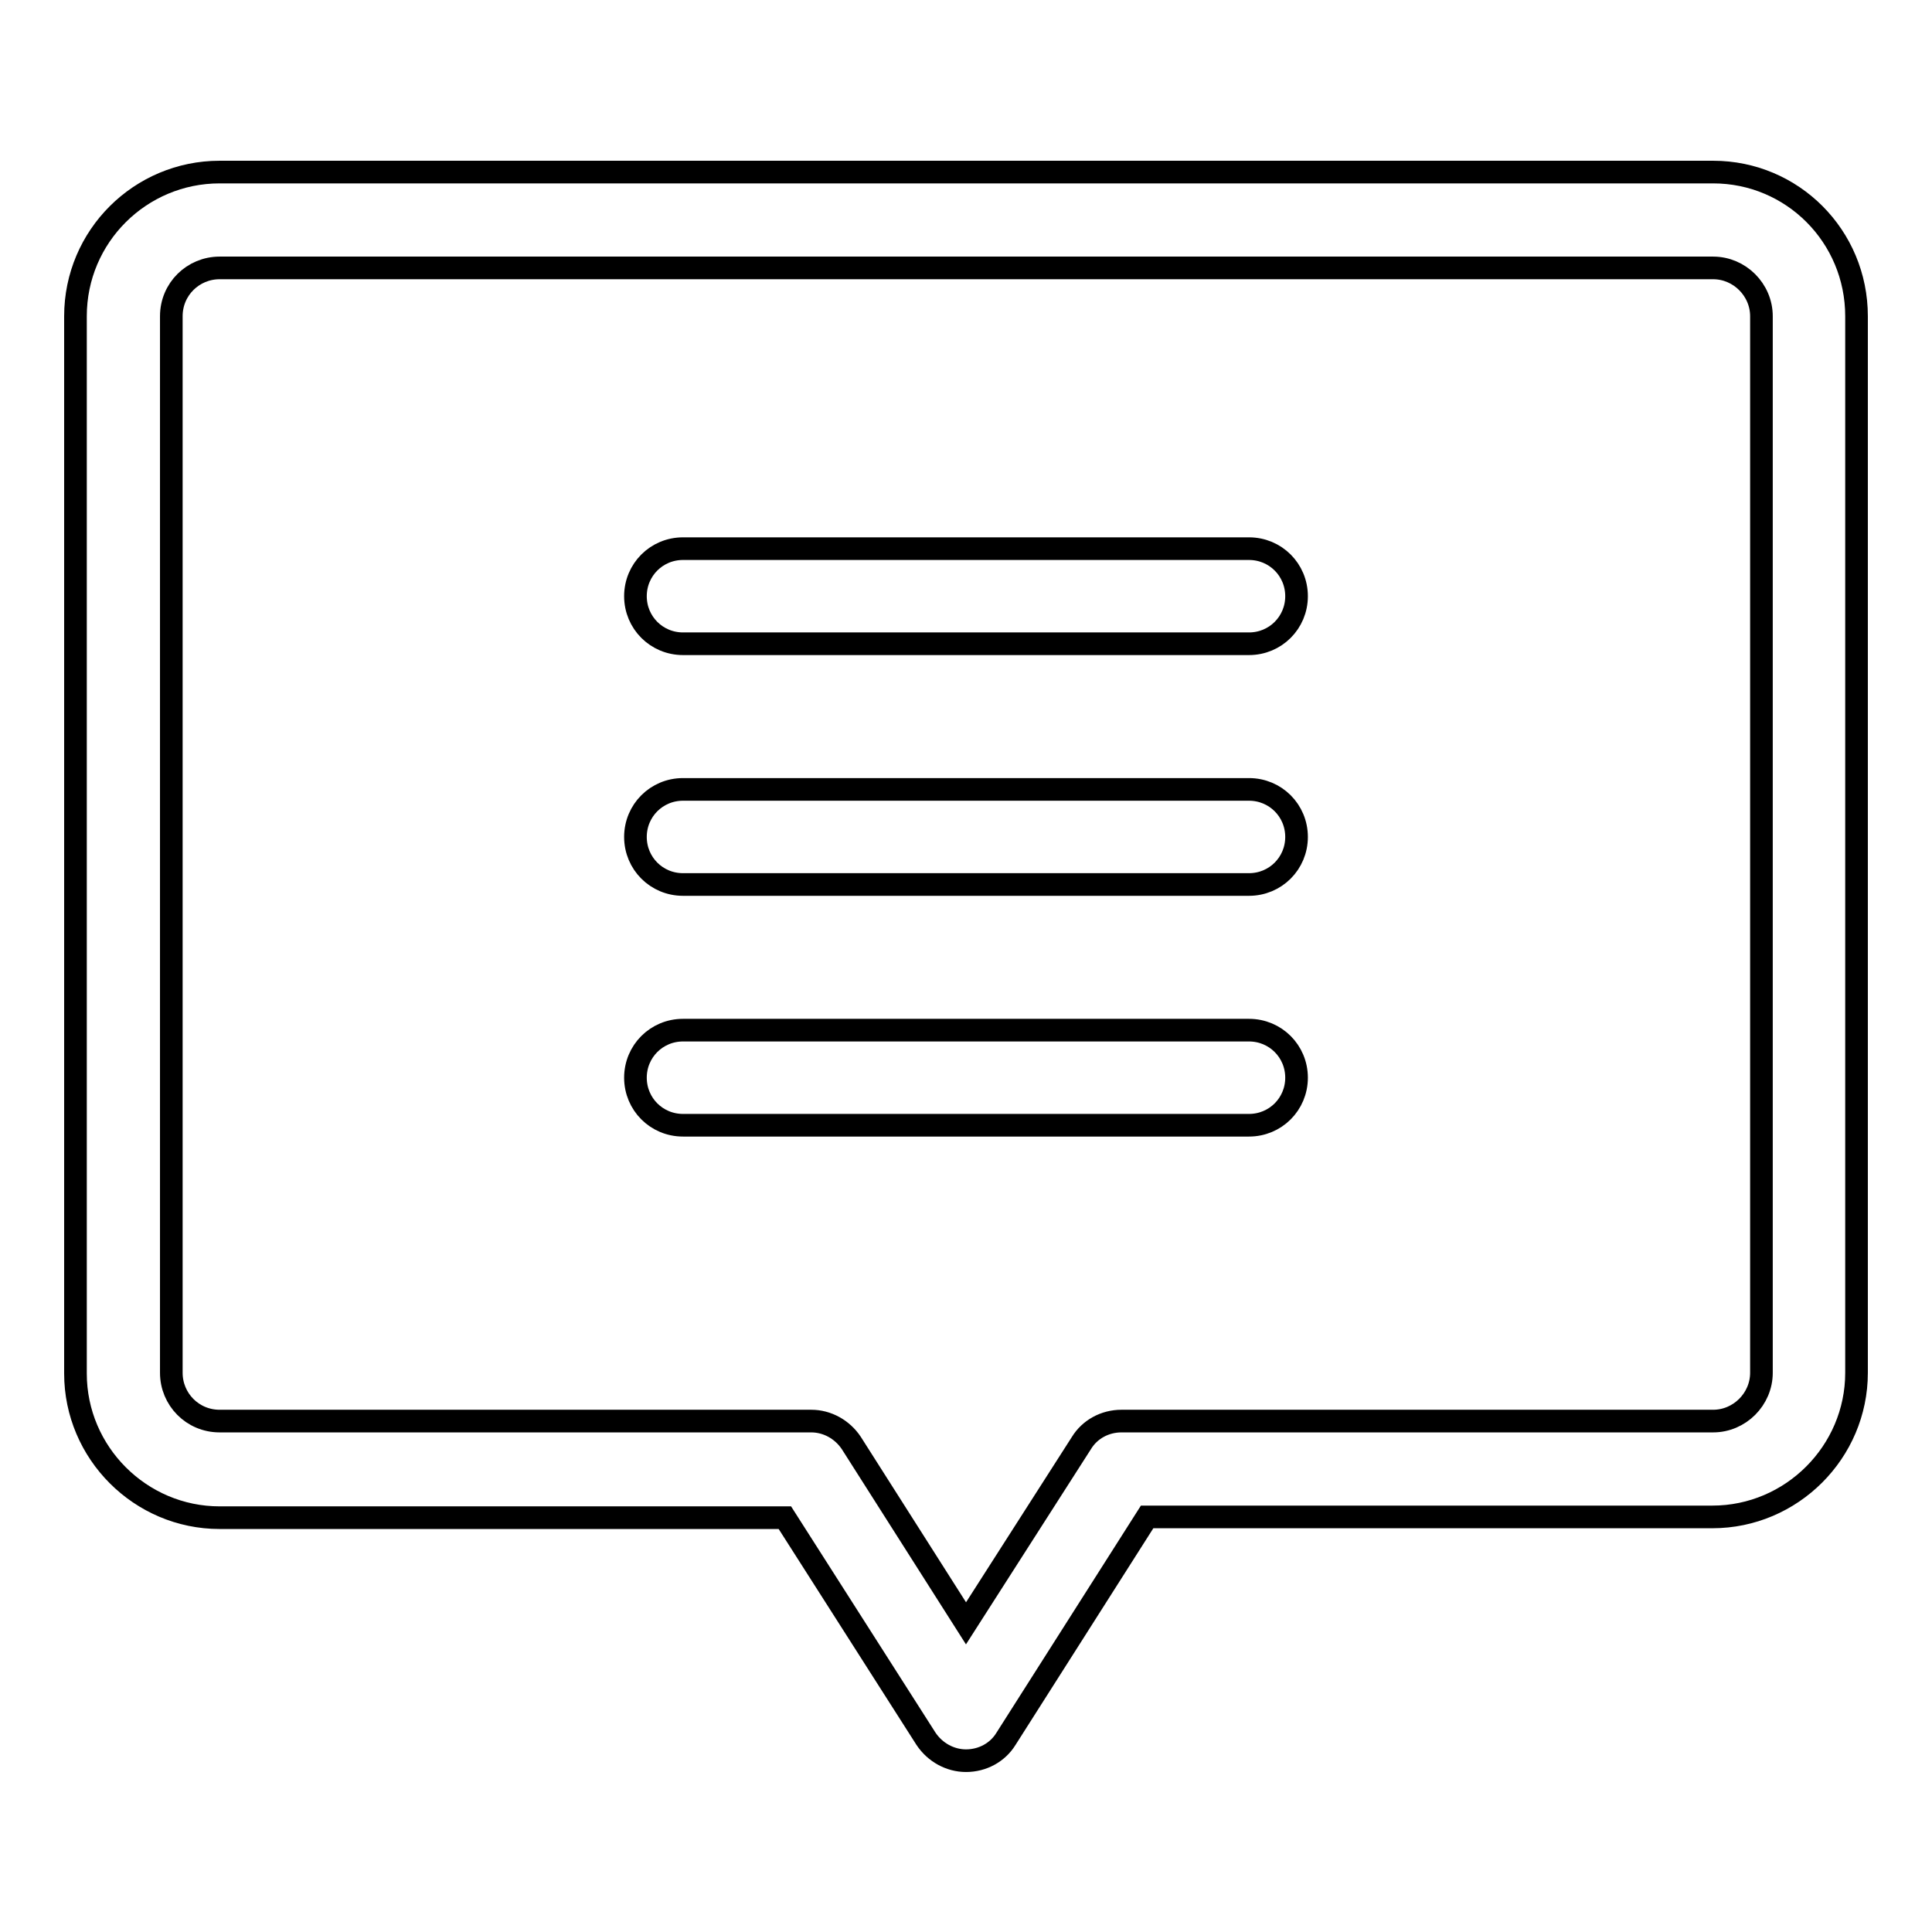
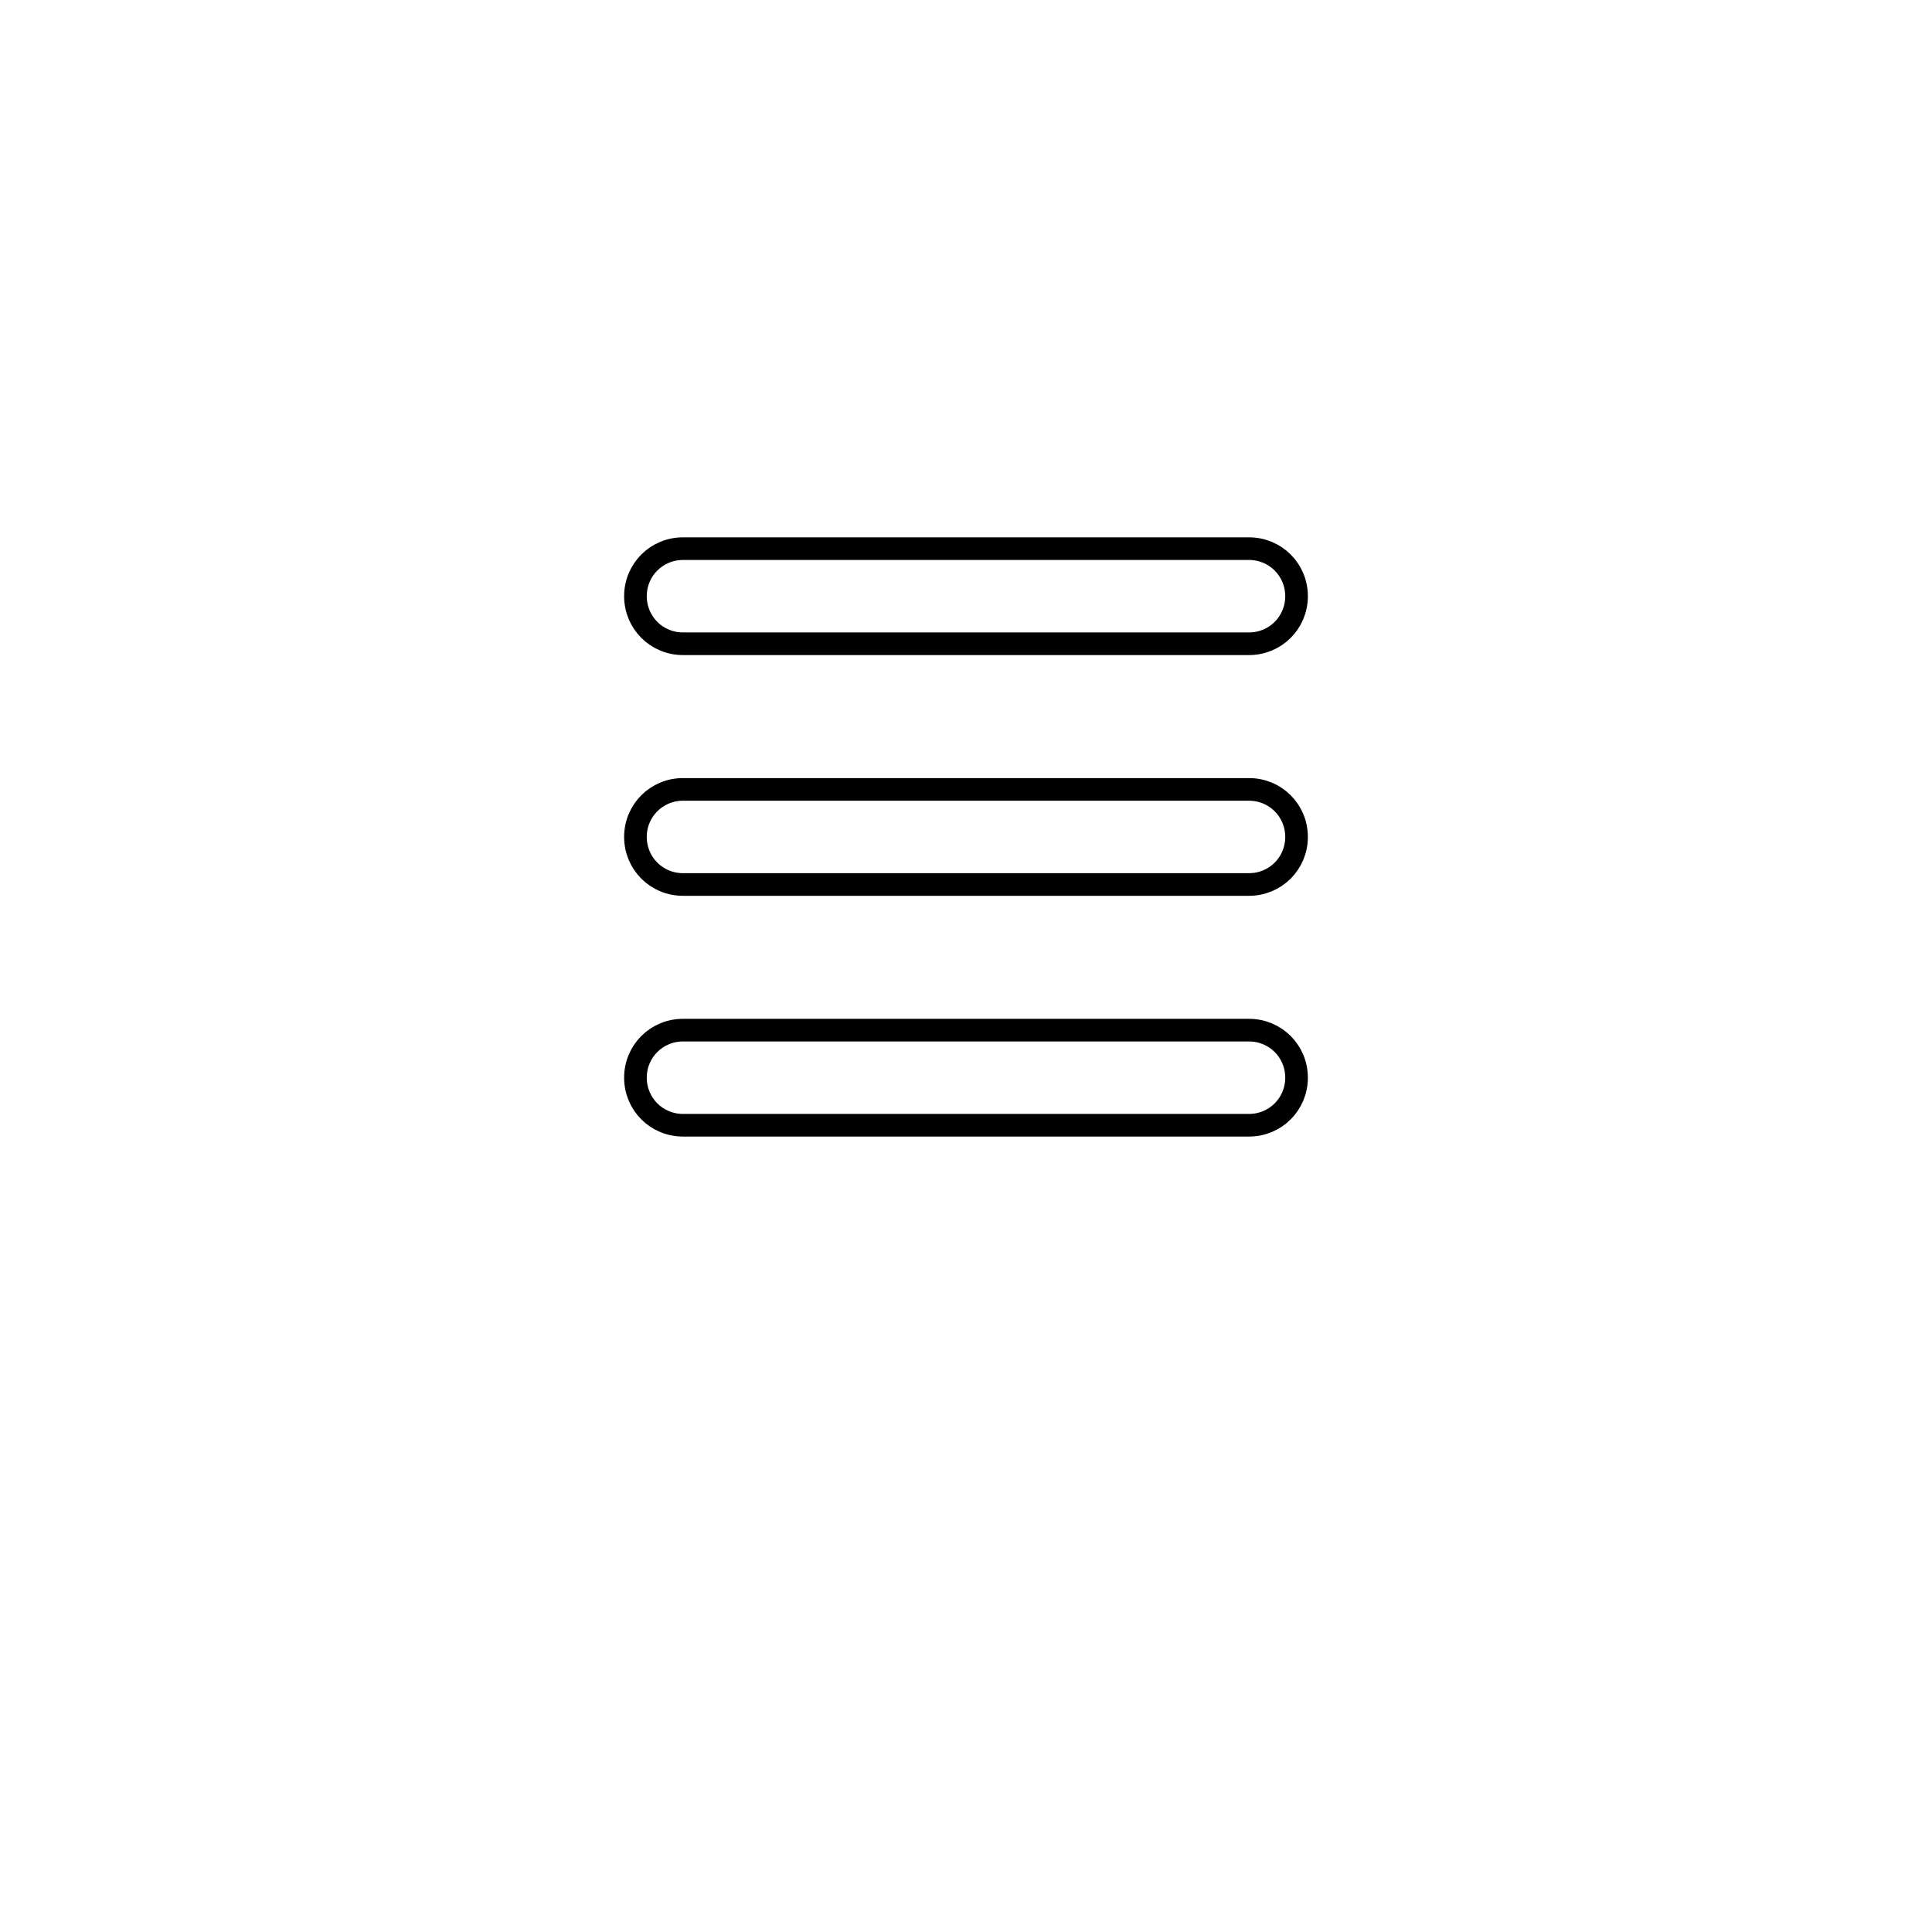
<svg xmlns="http://www.w3.org/2000/svg" version="1.1" x="0px" y="0px" viewBox="0 0 256 256" enable-background="new 0 0 256 256" xml:space="preserve">
  <g>
    <path stroke-width="3" fill-opacity="0" stroke="#000000" d="M165.5,72.7h-75c-3.5,0-6.3,2.8-6.3,6.3c0,3.5,2.8,6.3,6.3,6.3h75c3.5,0,6.3-2.8,6.3-6.3 C171.8,75.5,169,72.7,165.5,72.7z M165.5,104.6h-75c-3.5,0-6.3,2.8-6.3,6.3s2.8,6.3,6.3,6.3h75c3.5,0,6.3-2.8,6.3-6.3 S169,104.6,165.5,104.6L165.5,104.6z M165.5,136.5h-75c-3.5,0-6.3,2.8-6.3,6.3s2.8,6.3,6.3,6.3h75c3.5,0,6.3-2.8,6.3-6.3 S169,136.5,165.5,136.5L165.5,136.5z" />
-     <path stroke-width="3" fill-opacity="0" stroke="#000000" d="M227,22.8H29.1C18.6,22.8,10,31.3,10,41.9v140.1c0,10.5,8.6,19.1,19.1,19.1H104l18.7,29.3 c1.2,1.8,3.2,2.9,5.3,2.9c2.2,0,4.2-1.1,5.3-2.9L152,201h74.9c10.5,0,19.1-8.6,19.1-19.1V41.9C246,31.3,237.5,22.8,227,22.8z  M233.4,181.9c0,3.5-2.9,6.4-6.4,6.4h-78.4c-2.2,0-4.2,1.1-5.3,2.9L128,215.1l-15.2-23.9c-1.2-1.8-3.2-2.9-5.3-2.9H29.1 c-3.6,0-6.4-2.9-6.4-6.4v-140c0-3.6,2.9-6.4,6.4-6.4h197.9c3.5,0,6.4,2.9,6.4,6.4L233.4,181.9L233.4,181.9z" />
  </g>
</svg>